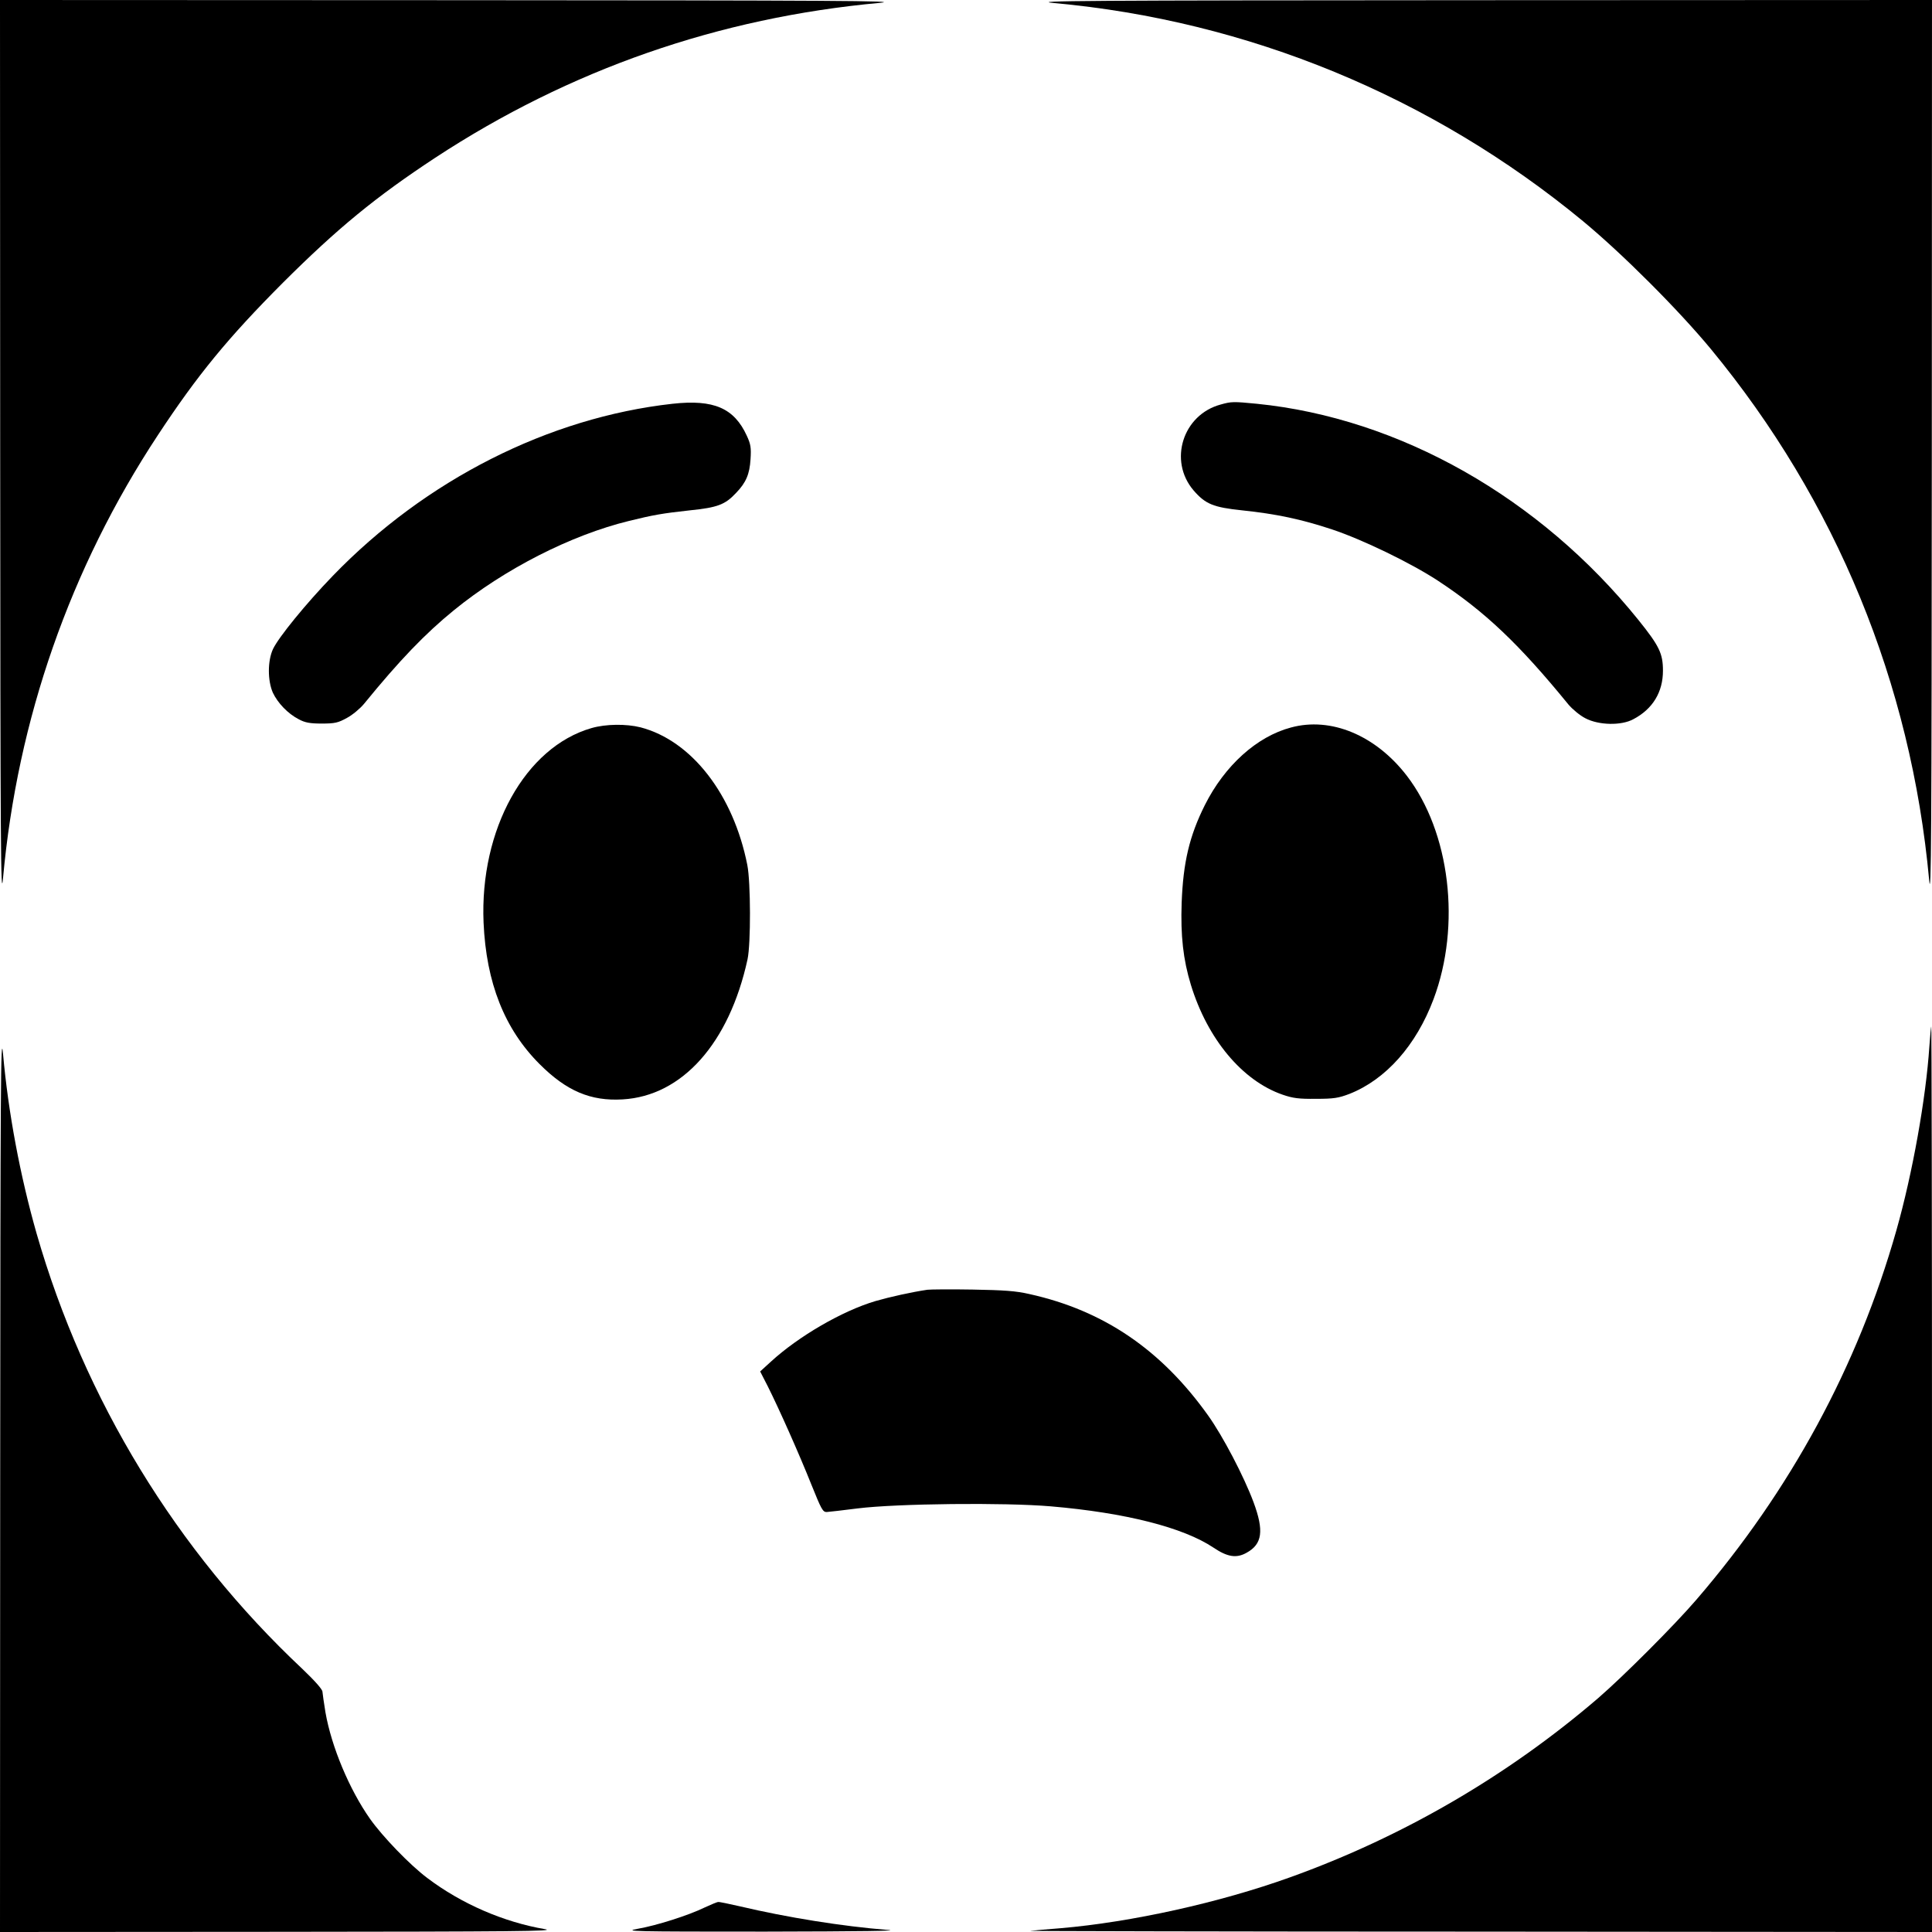
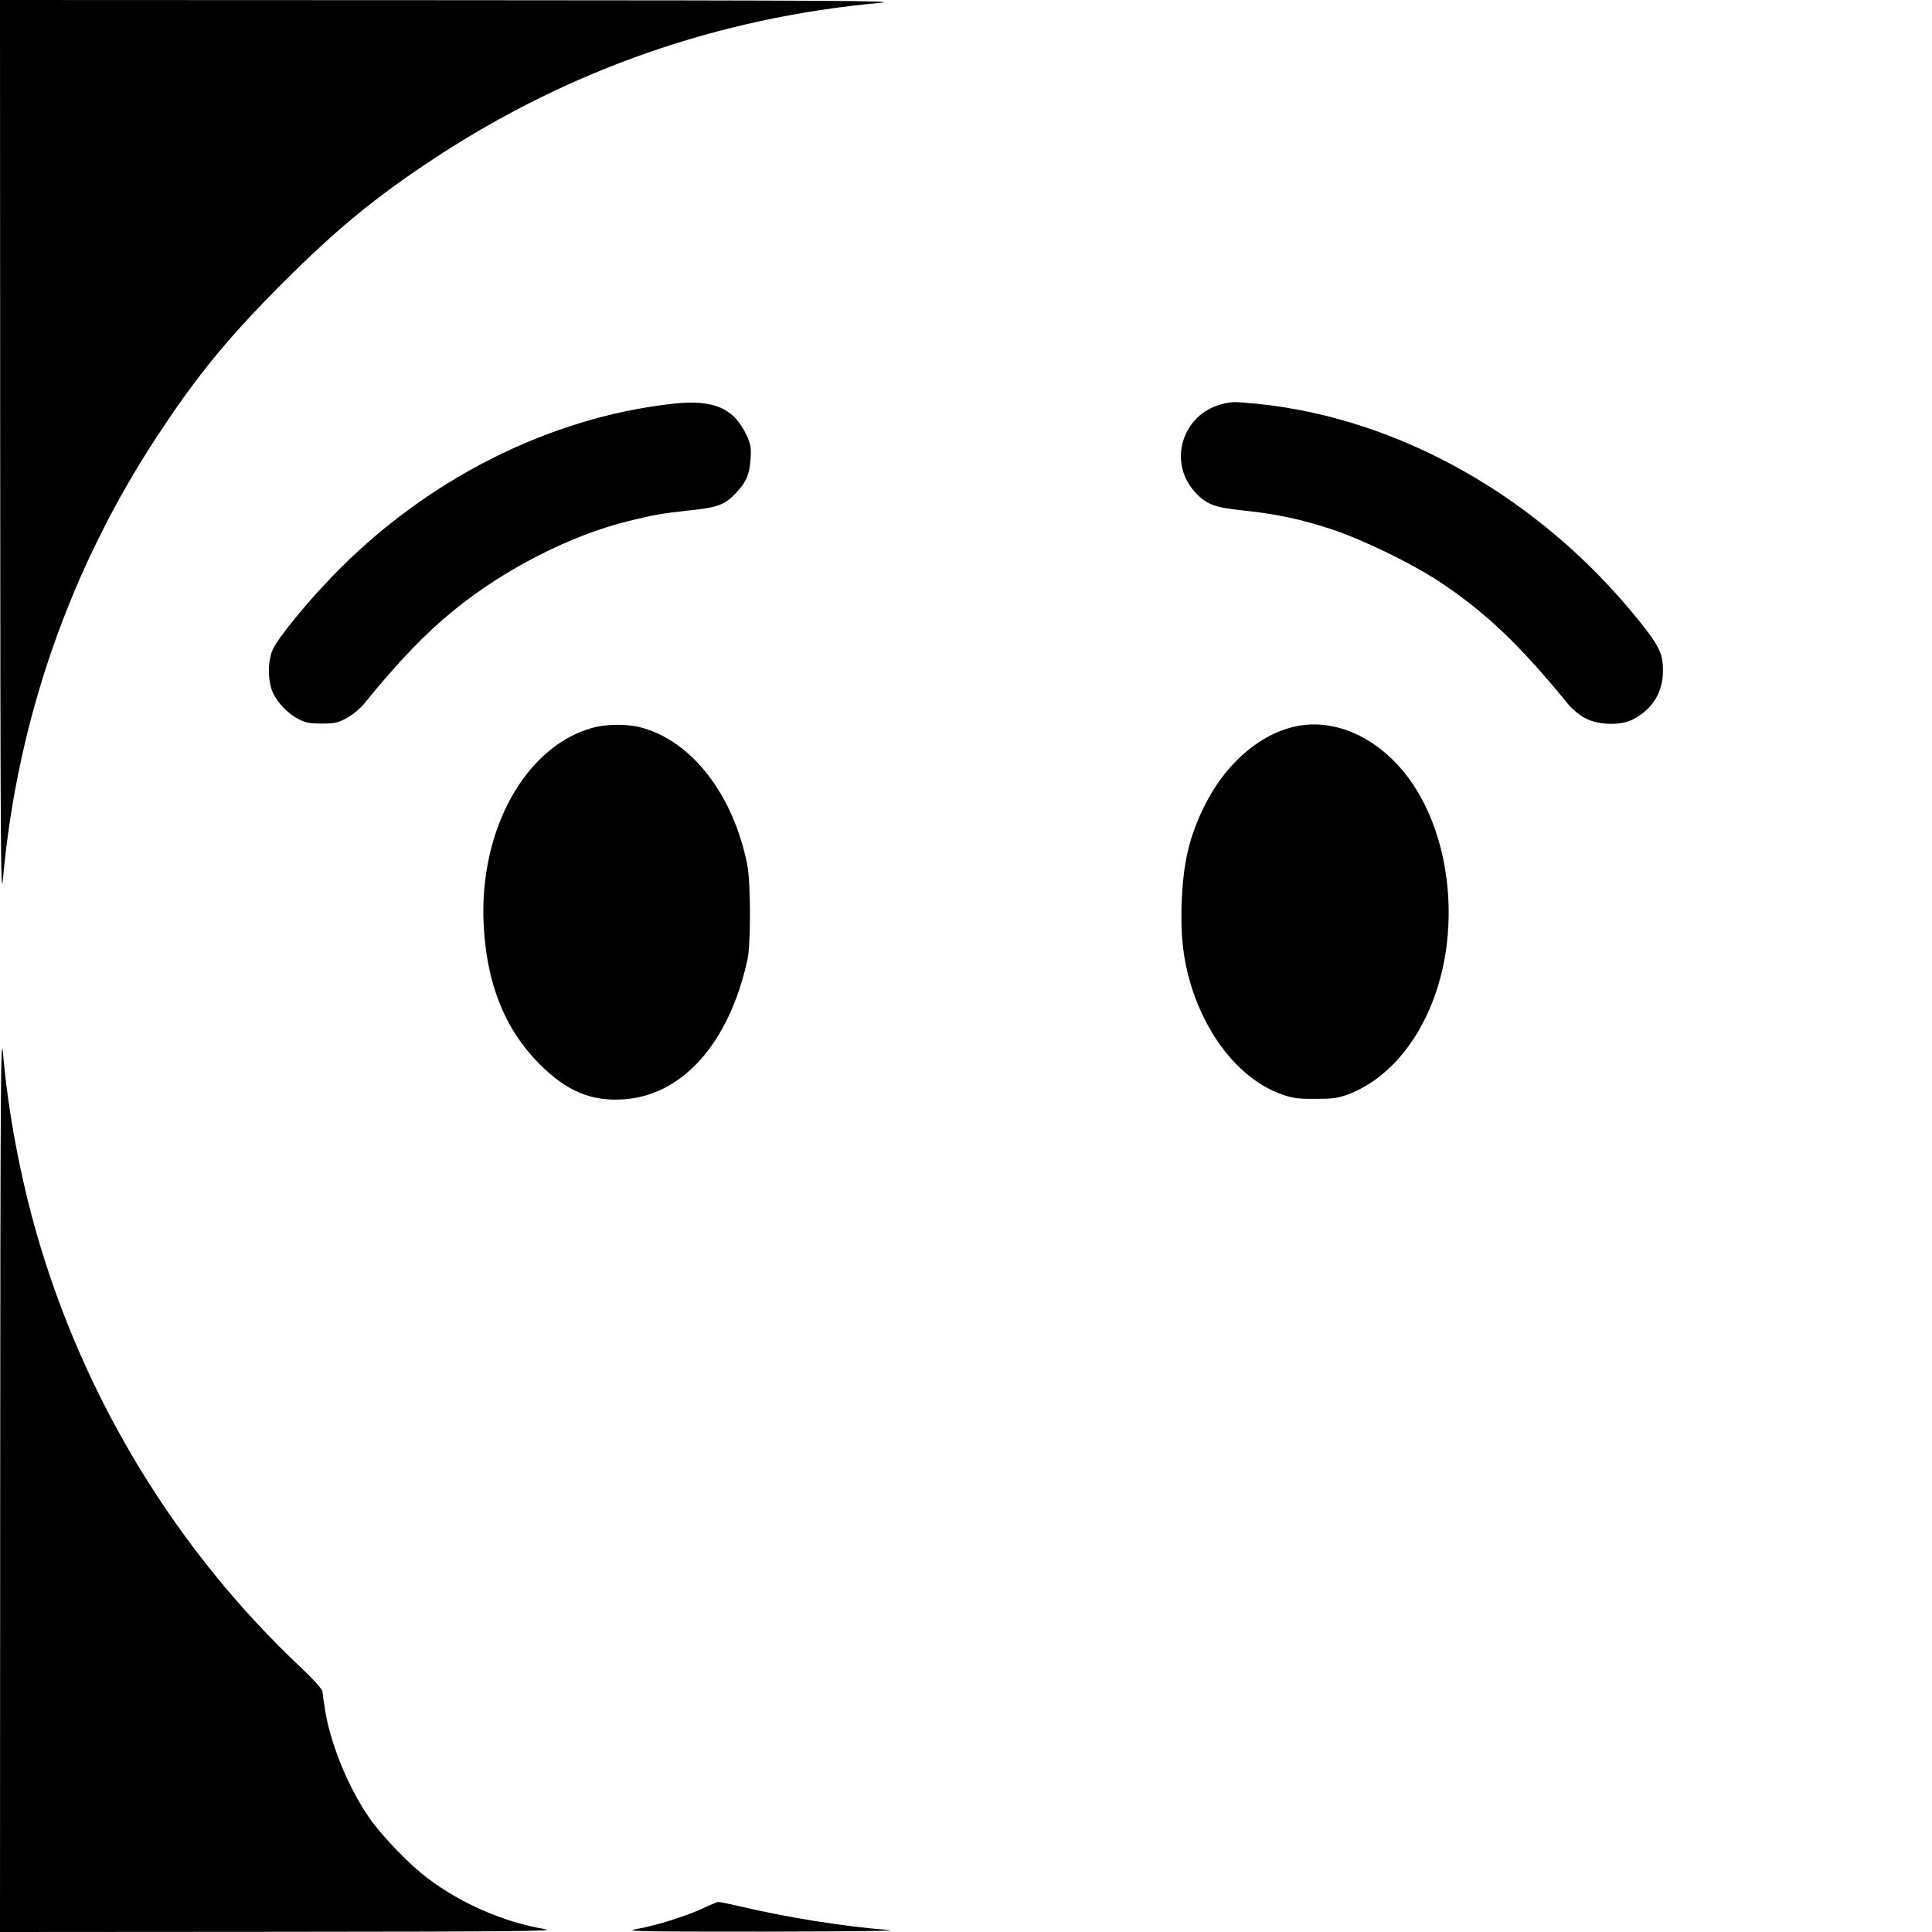
<svg xmlns="http://www.w3.org/2000/svg" version="1.0" width="1024pt" height="1024pt" viewBox="0 0 1024 1024" preserveAspectRatio="xMidYMid meet">
  <g transform="translate(0,1024) scale(0.1,-0.1)" fill="#000000" stroke="none">
    <path d="M1 7838 c1 -2092 3 -2384 15 -2253 76 841 356 1644 821 2349 210 319 372 516 662 807 291 290 492 455 808 663 712 467 1503 743 2358 821 118 11 -237 13 -2262 14 l-2403 1 1 -2402z" />
-     <path d="M5585 10224 c1028 -93 2004 -495 2805 -1156 209 -173 505 -469 678 -678 664 -805 1061 -1771 1157 -2815 11 -118 13 237 14 2263 l1 2402 -2402 -1 c-2092 -1 -2384 -3 -2253 -15z" />
    <path d="M3565 8100 c-657 -73 -1309 -403 -1801 -912 -143 -148 -287 -325 -317 -388 -29 -62 -29 -167 -1 -231 26 -55 79 -111 137 -141 33 -18 59 -23 122 -23 70 0 87 4 134 30 30 16 70 50 90 74 189 232 325 373 476 496 270 220 622 399 929 474 130 32 176 40 322 56 147 15 187 30 245 92 53 55 72 99 77 179 4 61 1 80 -20 125 -67 146 -175 193 -393 169z" />
    <path d="M6470 8096 c-201 -54 -278 -298 -144 -455 63 -73 105 -90 258 -106 181 -19 313 -47 476 -101 162 -54 416 -177 560 -271 251 -165 431 -336 693 -657 21 -25 62 -59 90 -73 70 -37 190 -40 254 -5 103 54 157 144 157 257 0 91 -19 131 -130 269 -522 648 -1266 1070 -2023 1146 -124 12 -134 12 -191 -4z" />
    <path d="M3135 6381 c-351 -101 -593 -537 -572 -1031 14 -319 111 -564 297 -750 143 -143 271 -197 440 -187 316 18 565 298 662 742 18 83 17 408 -1 500 -74 374 -295 659 -566 730 -76 19 -184 18 -260 -4z" />
    <path d="M6842 6384 c-181 -48 -351 -202 -456 -411 -82 -164 -115 -304 -123 -519 -6 -173 8 -300 49 -434 88 -287 272 -508 486 -582 55 -19 87 -23 177 -22 94 0 119 4 177 26 193 76 354 257 446 502 147 391 88 886 -142 1185 -165 214 -402 313 -614 255z" />
    <path d="M1 2403 l-1 -2403 1483 1 c1238 1 1470 3 1406 14 -218 37 -443 134 -624 271 -91 68 -237 219 -304 314 -109 155 -204 381 -236 564 -8 49 -15 98 -16 110 -1 13 -41 58 -107 121 -666 625 -1155 1427 -1408 2307 -87 305 -150 639 -178 953 -12 131 -14 -161 -15 -2252z" />
-     <path d="M10226 4693 c-18 -273 -89 -672 -175 -975 -204 -719 -562 -1379 -1061 -1958 -116 -135 -385 -404 -519 -520 -481 -413 -1037 -736 -1633 -950 -372 -134 -841 -238 -1218 -270 -69 -5 -141 -12 -160 -14 -19 -1 1048 -4 2373 -4 l2407 -2 0 2400 c0 1320 -2 2400 -4 2400 -1 0 -6 -48 -10 -107z" />
-     <path d="M4915 3404 c-82 -12 -199 -38 -275 -60 -176 -52 -408 -187 -554 -321 l-57 -52 41 -80 c61 -122 166 -358 231 -521 52 -129 60 -145 81 -144 13 1 86 9 163 19 209 26 780 32 1025 11 396 -34 702 -112 862 -219 74 -50 122 -57 175 -27 84 46 93 117 37 268 -51 137 -163 351 -241 460 -249 349 -554 556 -946 643 -73 17 -136 21 -302 24 -115 2 -223 1 -240 -1z" />
-     <path d="M3735 130 c-86 -42 -256 -96 -355 -113 -79 -14 -30 -15 675 -15 512 1 724 4 650 9 -240 19 -533 66 -783 125 -57 13 -109 24 -115 23 -7 0 -39 -14 -72 -29z" />
+     <path d="M3735 130 c-86 -42 -256 -96 -355 -113 -79 -14 -30 -15 675 -15 512 1 724 4 650 9 -240 19 -533 66 -783 125 -57 13 -109 24 -115 23 -7 0 -39 -14 -72 -29" />
  </g>
</svg>